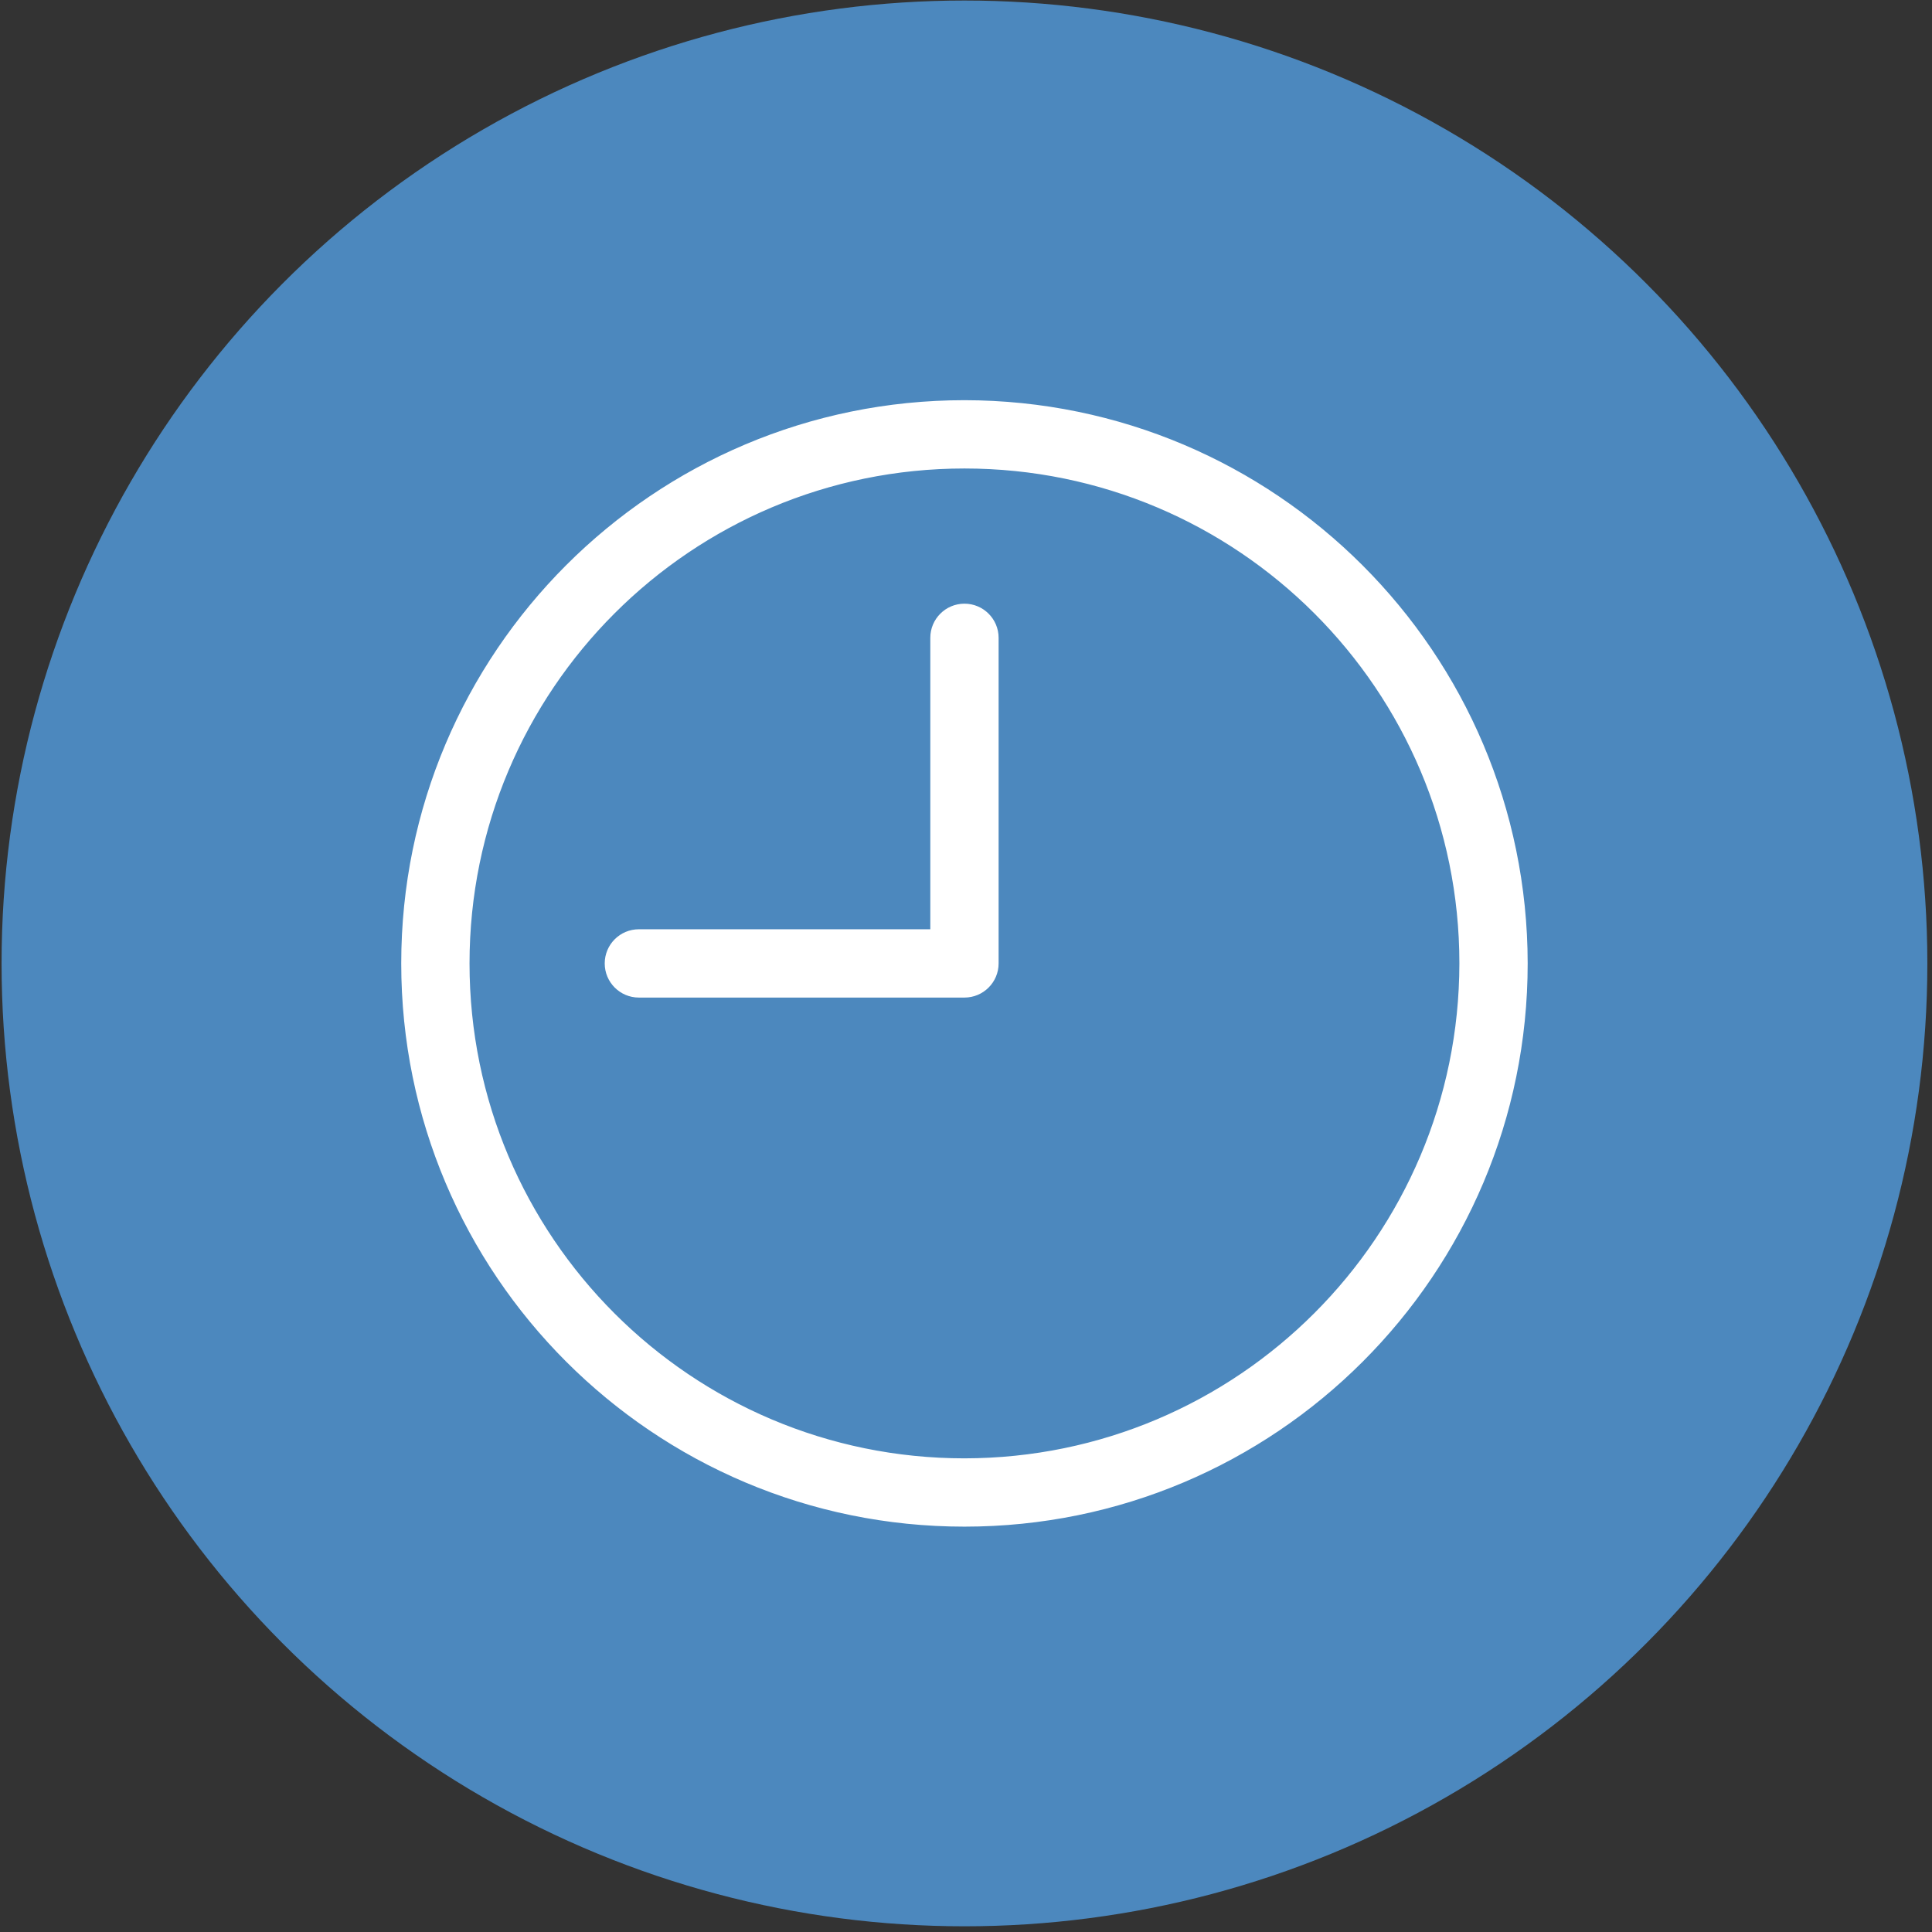
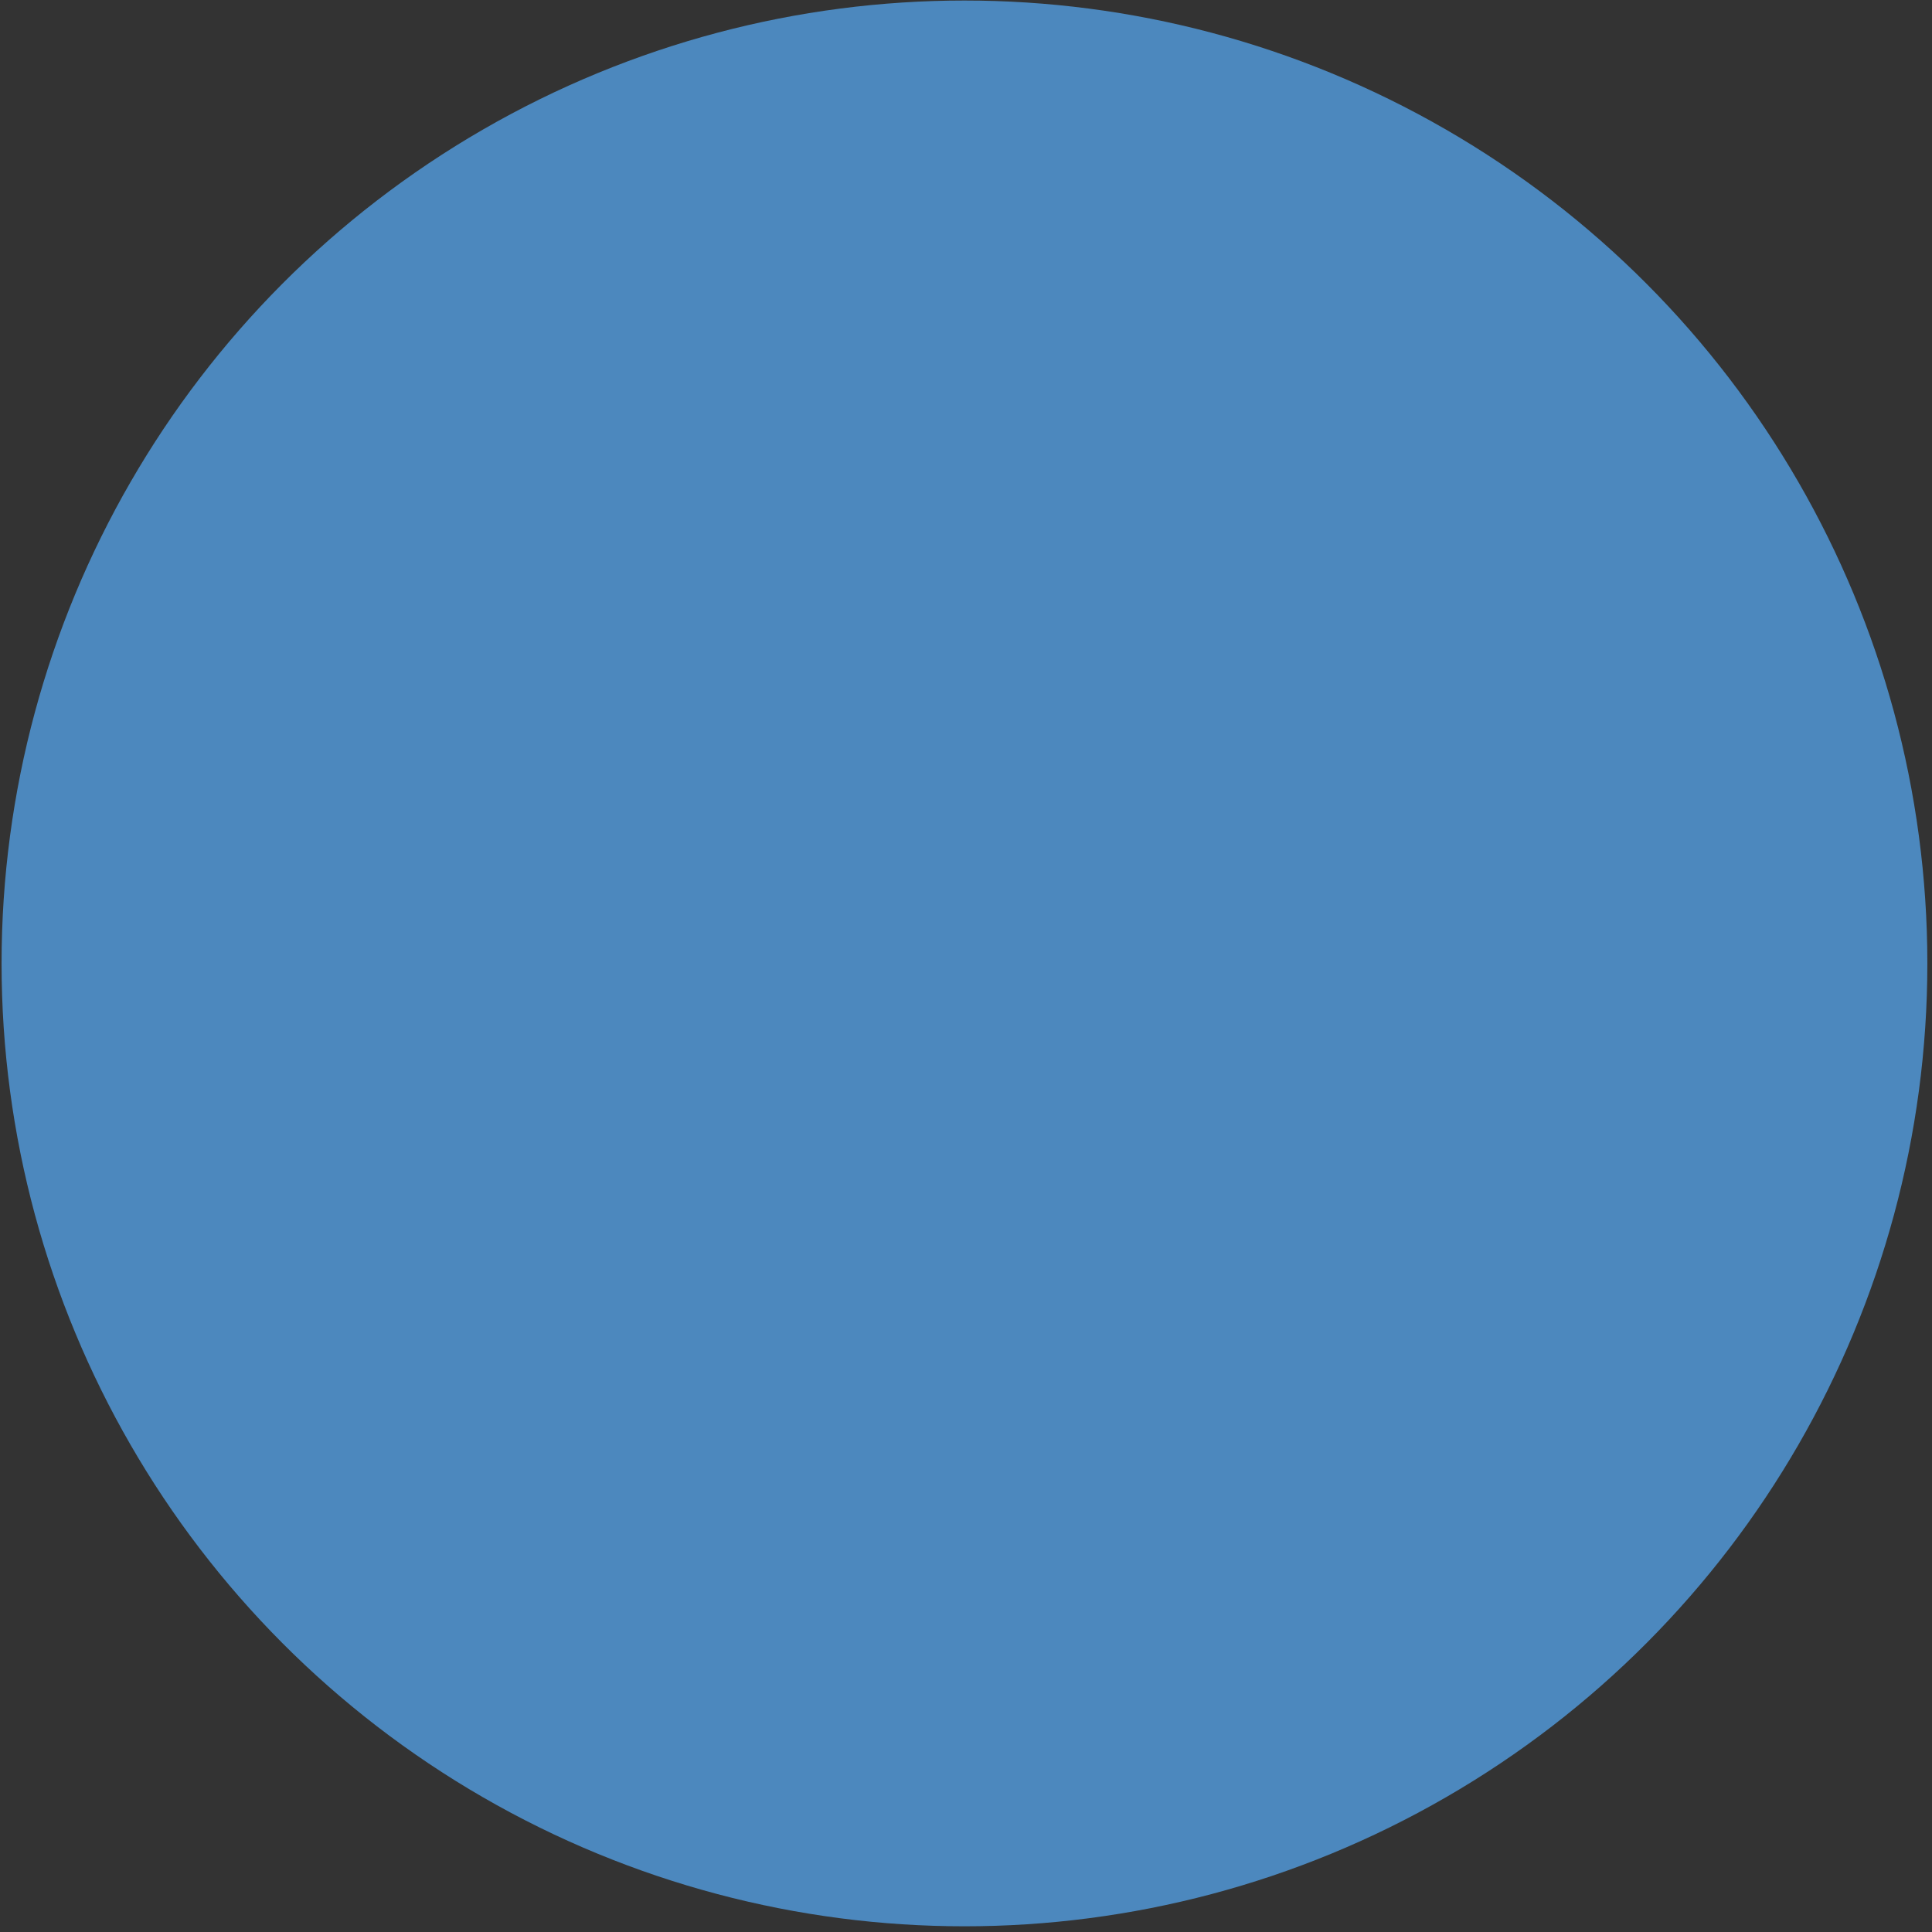
<svg xmlns="http://www.w3.org/2000/svg" width="295" height="295" viewBox="0 0 295 295" fill="none">
  <rect x="0" y="0" width="295" height="295" fill="#333333" stroke="none" />
  <circle cx="147.265" cy="147.105" r="147.025" fill="#4C88BE" />
  <g clip-path="url(#clip0)">
    <path d="M147.264 222.177H147.265C188.707 222.132 222.291 188.548 222.336 147.106V147.105C222.336 105.644 188.725 72.034 147.264 72.034C105.804 72.034 72.193 105.644 72.193 147.105C72.193 188.566 105.804 222.177 147.264 222.177ZM60.765 147.105C60.765 99.333 99.492 60.606 147.264 60.605C195.016 60.657 233.714 99.355 233.764 147.106C233.764 194.878 195.037 233.605 147.264 233.605C99.492 233.605 60.765 194.878 60.765 147.105Z" fill="white" stroke="#4C88BE" />
-     <path d="M141.05 141.391H141.55V140.891V97.391C141.55 94.235 144.108 91.677 147.264 91.677C150.421 91.677 152.979 94.235 152.979 97.391V147.105C152.979 150.261 150.421 152.82 147.264 152.82H97.55C94.394 152.82 91.836 150.262 91.836 147.106C91.836 143.95 94.394 141.391 97.55 141.391H141.05Z" fill="white" stroke="#4C88BE" />
  </g>
  <defs>
    <clipPath id="clip0">
-       <rect width="174" height="174" fill="white" transform="translate(60.265 60.105)" />
-     </clipPath>
+       </clipPath>
  </defs>
</svg>